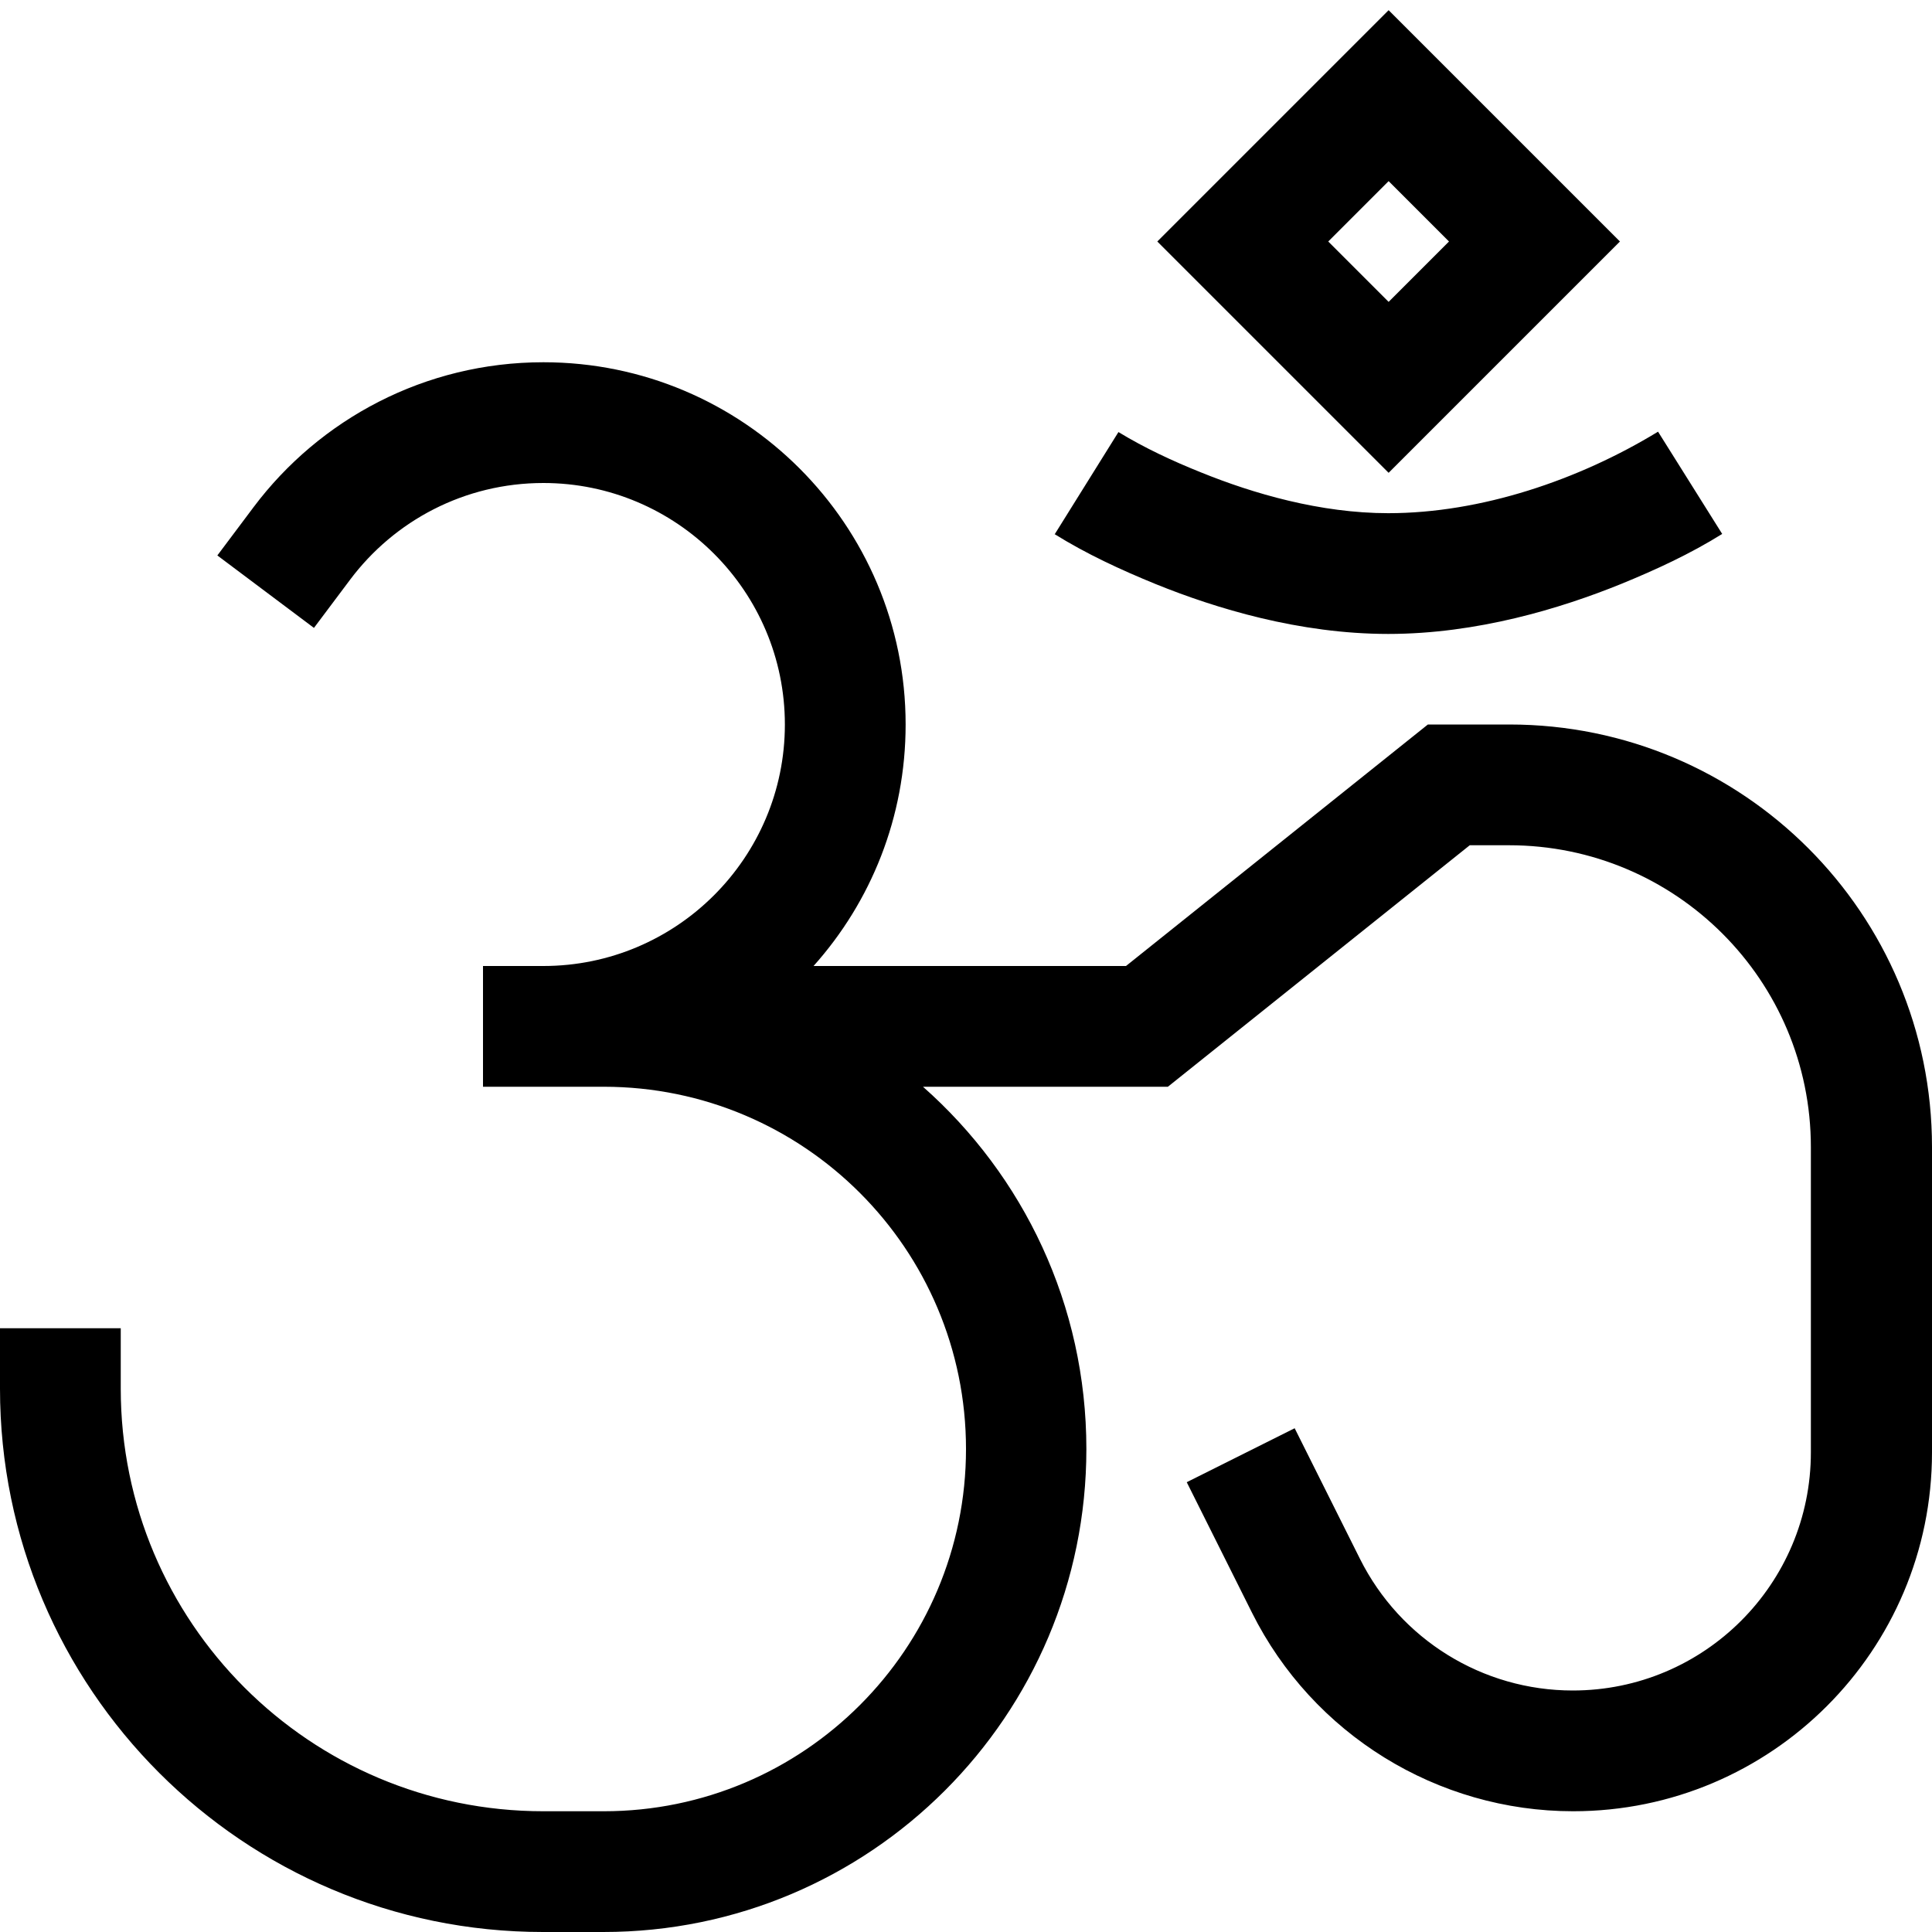
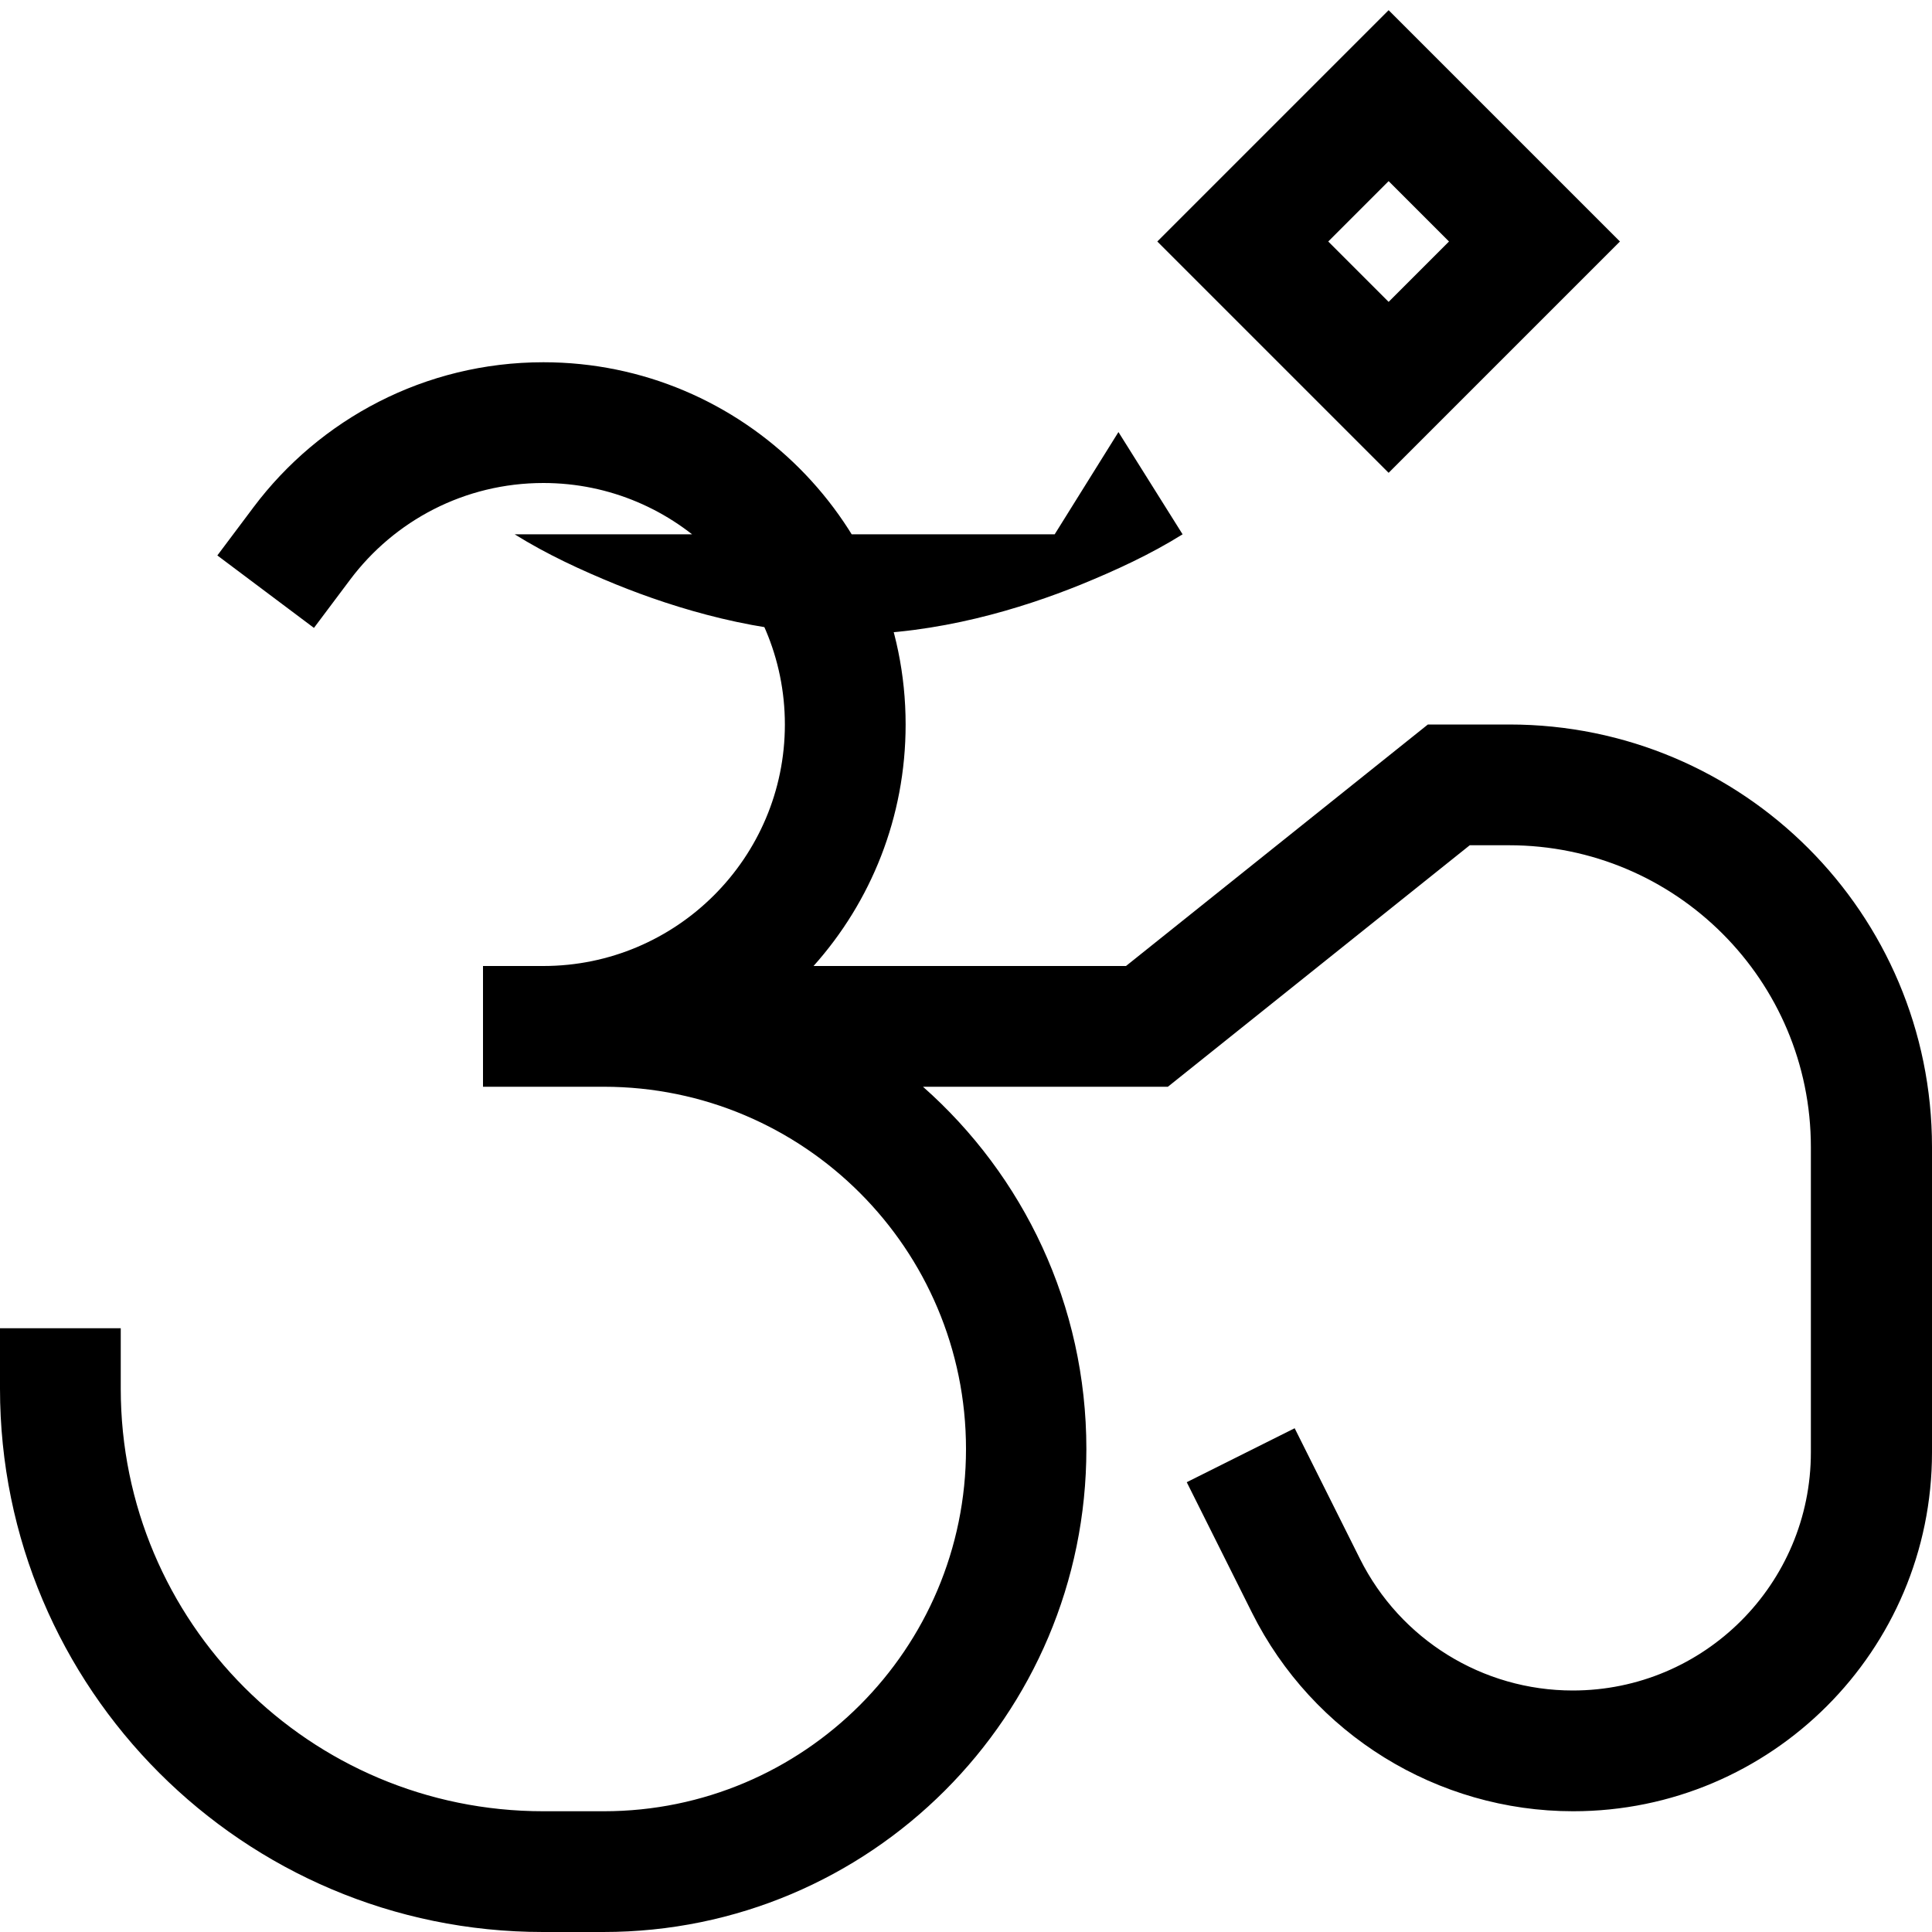
<svg xmlns="http://www.w3.org/2000/svg" viewBox="0 0 512 512">
-   <path style="fill:currentColor;opacity:.4" d="" />
-   <path style="fill:currentColor;opacity:1" d="M306.7 64L368 125.3 429.3 64 368 2.7 306.7 64zM368 80l-16-16 16-16 16 16-16 16zM144 128c-20.9 0-39.5 10-51.2 25.6l-9.6 12.8-25.6-19.2 9.6-12.8c17.5-23.3 45.4-38.4 76.8-38.4 53 0 96 43 96 96 0 24.6-9.2 47-24.4 64l82.8 0 80-64 21.6 0c61.9 0 112 50.1 112 112l0 80.9c0 52.5-42.6 95.1-95.1 95.1-36 0-69-20.4-85.1-52.6l-17.3-34.6 28.6-14.3 17.3 34.6c10.7 21.4 32.5 34.9 56.4 34.9 34.9 0 63.1-28.3 63.1-63.1l0-80.9c0-44.2-35.8-80-80-80l-10.4 0-80 64-64.9 0c26.6 23.5 43.3 57.8 43.3 96 0 70.7-57.3 128-128 128l-16 0C64.5 512 0 447.5 0 368l0-16 32 0 0 16c0 61.9 50.1 112 112 112l16 0c53 0 96-43 96-96s-43-96-96-96l-32 0 0-32 16 0c35.3 0 64-28.7 64-64 0-35.3-28.7-64-64-64zm135.5 13.6l16.9-27.1c6.9 4.2 14.4 7.7 21.9 10.7 13.8 5.6 31.6 10.8 49.6 10.8 24.6 0 50.5-8.8 71.5-21.6l17 27.1c-8.5 5.3-17.6 9.5-26.9 13.3-15.8 6.4-38 13.2-61.6 13.2s-45.8-6.8-61.6-13.2c-9.3-3.8-18.4-8-26.9-13.3z" />
+   <path style="fill:currentColor;opacity:1" d="M306.7 64L368 125.3 429.3 64 368 2.7 306.7 64zM368 80l-16-16 16-16 16 16-16 16zM144 128c-20.9 0-39.5 10-51.2 25.6l-9.6 12.8-25.6-19.2 9.6-12.8c17.5-23.3 45.4-38.4 76.8-38.4 53 0 96 43 96 96 0 24.6-9.2 47-24.4 64l82.8 0 80-64 21.6 0c61.9 0 112 50.1 112 112l0 80.9c0 52.5-42.6 95.1-95.1 95.1-36 0-69-20.4-85.1-52.6l-17.3-34.6 28.6-14.3 17.3 34.6c10.7 21.4 32.5 34.9 56.4 34.9 34.9 0 63.1-28.3 63.1-63.1l0-80.9c0-44.2-35.8-80-80-80l-10.4 0-80 64-64.9 0c26.6 23.5 43.3 57.8 43.3 96 0 70.7-57.3 128-128 128l-16 0C64.5 512 0 447.5 0 368l0-16 32 0 0 16c0 61.9 50.1 112 112 112l16 0c53 0 96-43 96-96s-43-96-96-96l-32 0 0-32 16 0c35.3 0 64-28.7 64-64 0-35.3-28.7-64-64-64zm135.5 13.6l16.9-27.1l17 27.1c-8.5 5.3-17.6 9.5-26.9 13.3-15.8 6.4-38 13.2-61.6 13.2s-45.8-6.8-61.6-13.2c-9.3-3.8-18.4-8-26.9-13.3z" />
</svg>